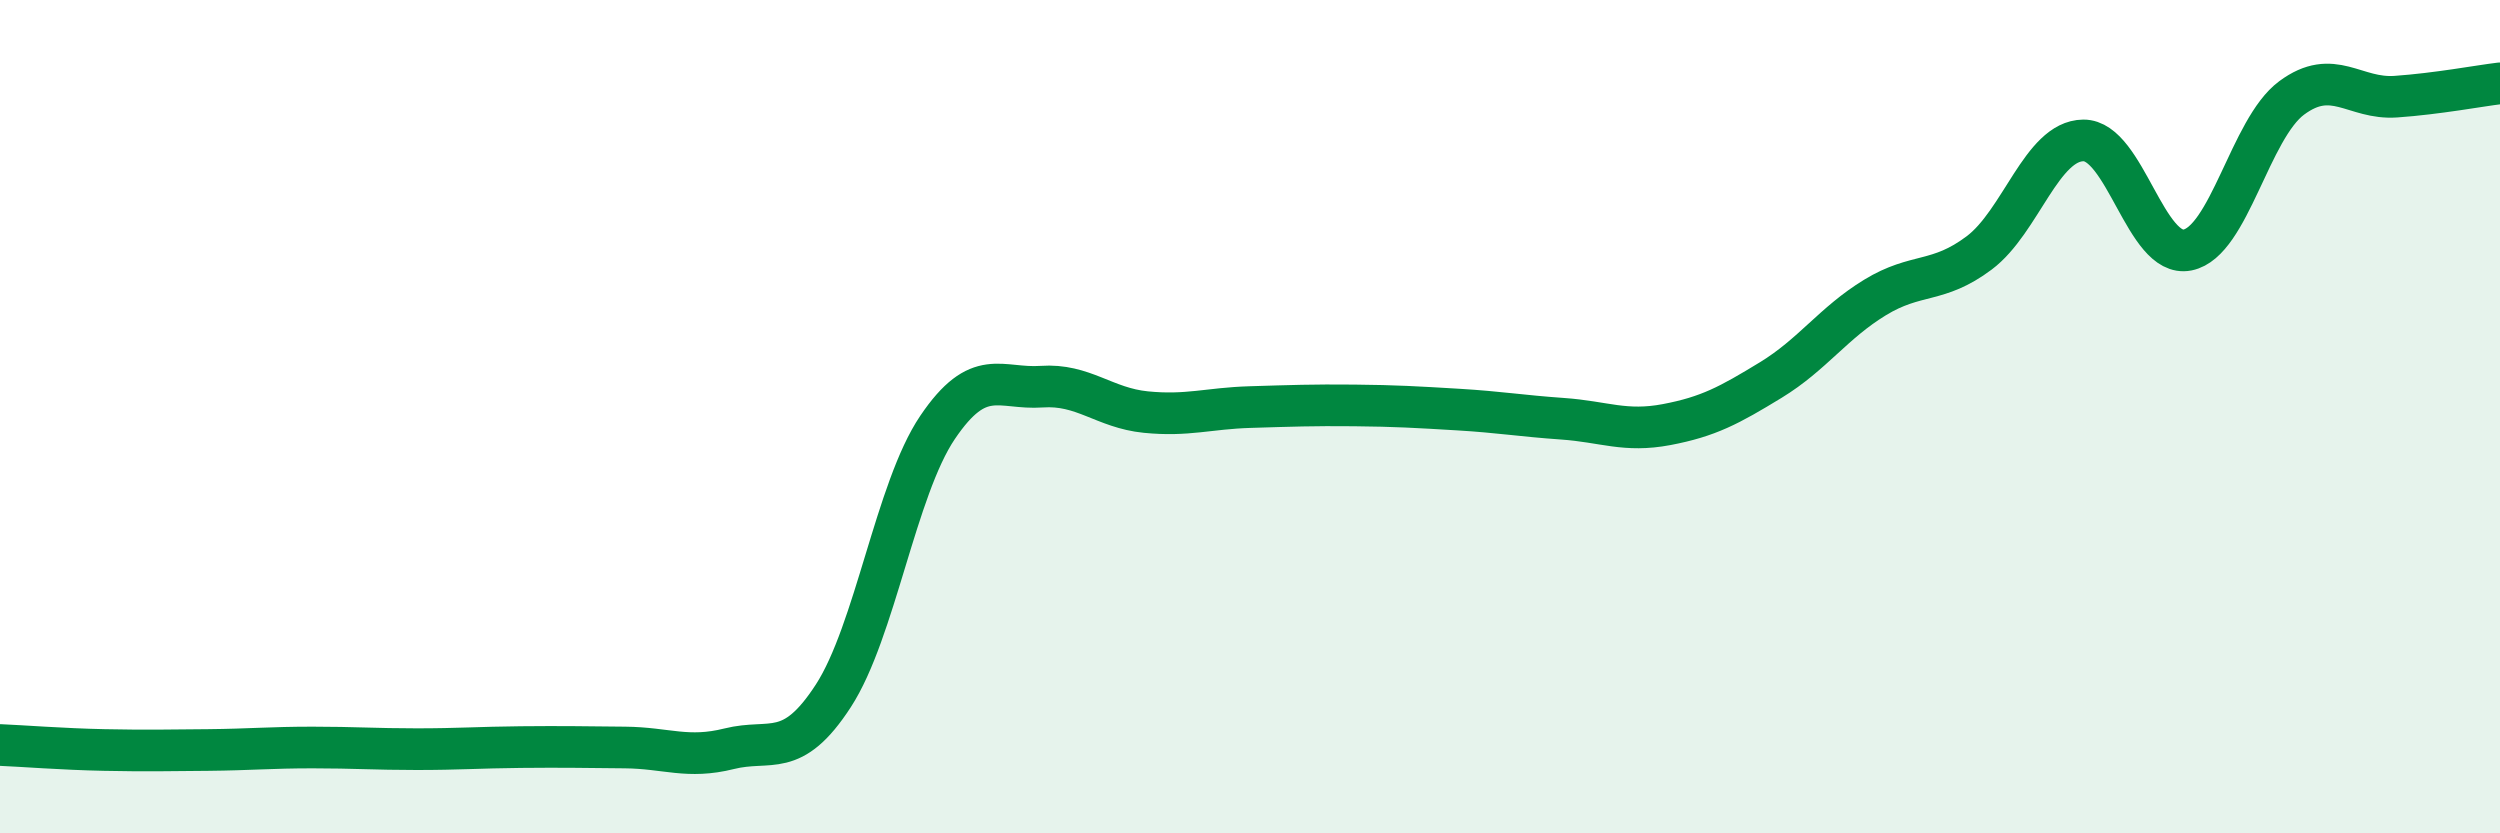
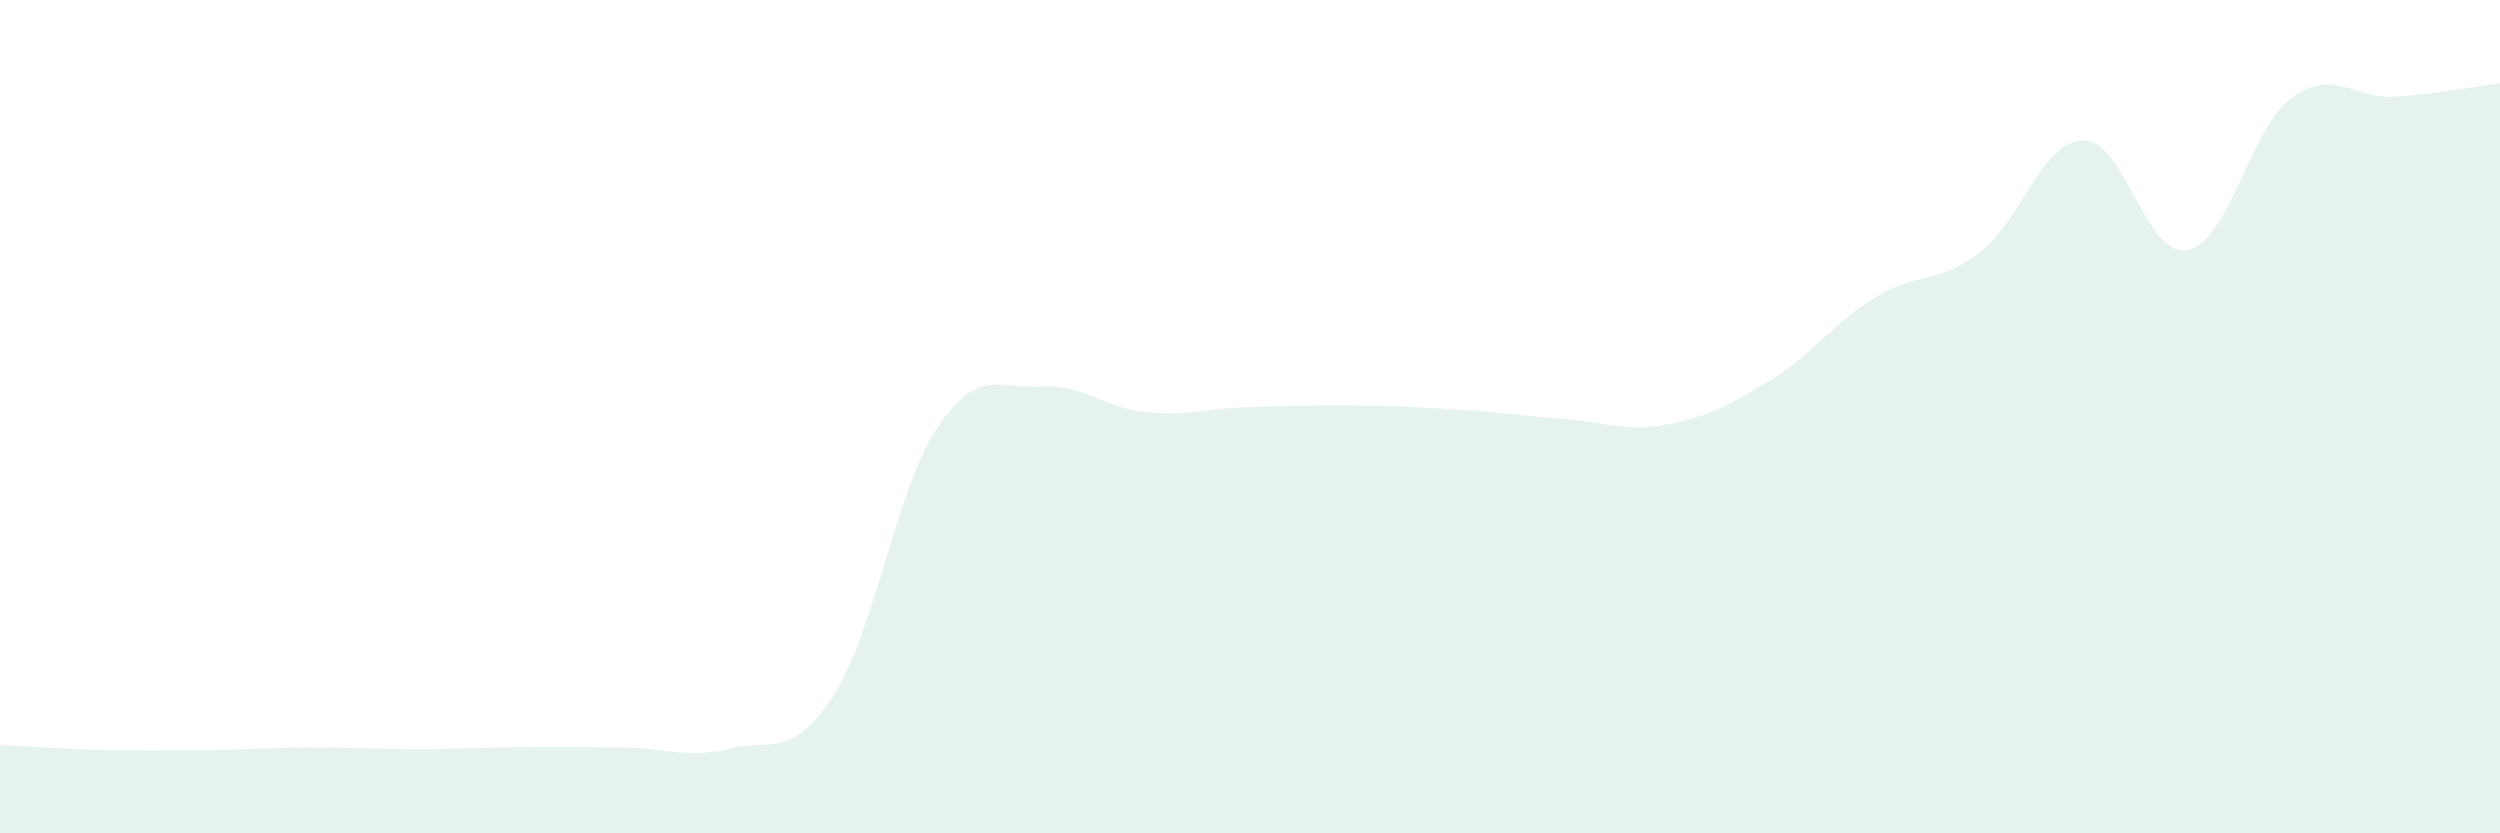
<svg xmlns="http://www.w3.org/2000/svg" width="60" height="20" viewBox="0 0 60 20">
  <path d="M 0,17.88 C 0.5,17.9 1.5,17.98 2.5,18 C 3.5,18.02 4,18.01 5,18 C 6,17.99 6.5,17.94 7.5,17.94 C 8.5,17.94 9,17.98 10,17.98 C 11,17.98 11.5,17.94 12.5,17.93 C 13.5,17.92 14,17.93 15,17.94 C 16,17.95 16.5,18.22 17.5,17.97 C 18.5,17.72 19,18.24 20,16.7 C 21,15.16 21.5,11.74 22.5,10.26 C 23.5,8.78 24,9.35 25,9.28 C 26,9.21 26.5,9.79 27.5,9.89 C 28.5,9.99 29,9.8 30,9.77 C 31,9.74 31.5,9.72 32.5,9.73 C 33.5,9.74 34,9.77 35,9.83 C 36,9.89 36.5,9.98 37.5,10.05 C 38.5,10.12 39,10.38 40,10.19 C 41,10 41.5,9.73 42.5,9.12 C 43.5,8.51 44,7.75 45,7.14 C 46,6.53 46.5,6.82 47.5,6.07 C 48.5,5.32 49,3.38 50,3.37 C 51,3.36 51.5,6.2 52.5,6 C 53.5,5.8 54,3.09 55,2.35 C 56,1.61 56.5,2.39 57.5,2.32 C 58.5,2.25 59.5,2.06 60,2L60 20L0 20Z" fill="#008740" opacity="0.1" stroke-linecap="round" stroke-linejoin="round" />
-   <path d="M 0,17.88 C 0.5,17.9 1.5,17.98 2.5,18 C 3.5,18.02 4,18.01 5,18 C 6,17.99 6.5,17.94 7.5,17.94 C 8.5,17.94 9,17.98 10,17.98 C 11,17.98 11.5,17.94 12.5,17.93 C 13.5,17.92 14,17.93 15,17.94 C 16,17.95 16.5,18.22 17.5,17.97 C 18.5,17.72 19,18.24 20,16.7 C 21,15.16 21.5,11.74 22.5,10.26 C 23.5,8.78 24,9.35 25,9.28 C 26,9.21 26.5,9.79 27.5,9.89 C 28.5,9.99 29,9.8 30,9.77 C 31,9.74 31.5,9.72 32.5,9.73 C 33.5,9.74 34,9.77 35,9.83 C 36,9.89 36.5,9.98 37.5,10.05 C 38.5,10.12 39,10.38 40,10.19 C 41,10 41.5,9.73 42.5,9.12 C 43.5,8.51 44,7.75 45,7.14 C 46,6.53 46.5,6.82 47.5,6.07 C 48.5,5.32 49,3.38 50,3.37 C 51,3.36 51.5,6.2 52.5,6 C 53.5,5.8 54,3.09 55,2.35 C 56,1.61 56.5,2.39 57.5,2.32 C 58.5,2.25 59.5,2.06 60,2" stroke="#008740" stroke-width="1" fill="none" stroke-linecap="round" stroke-linejoin="round" />
</svg>